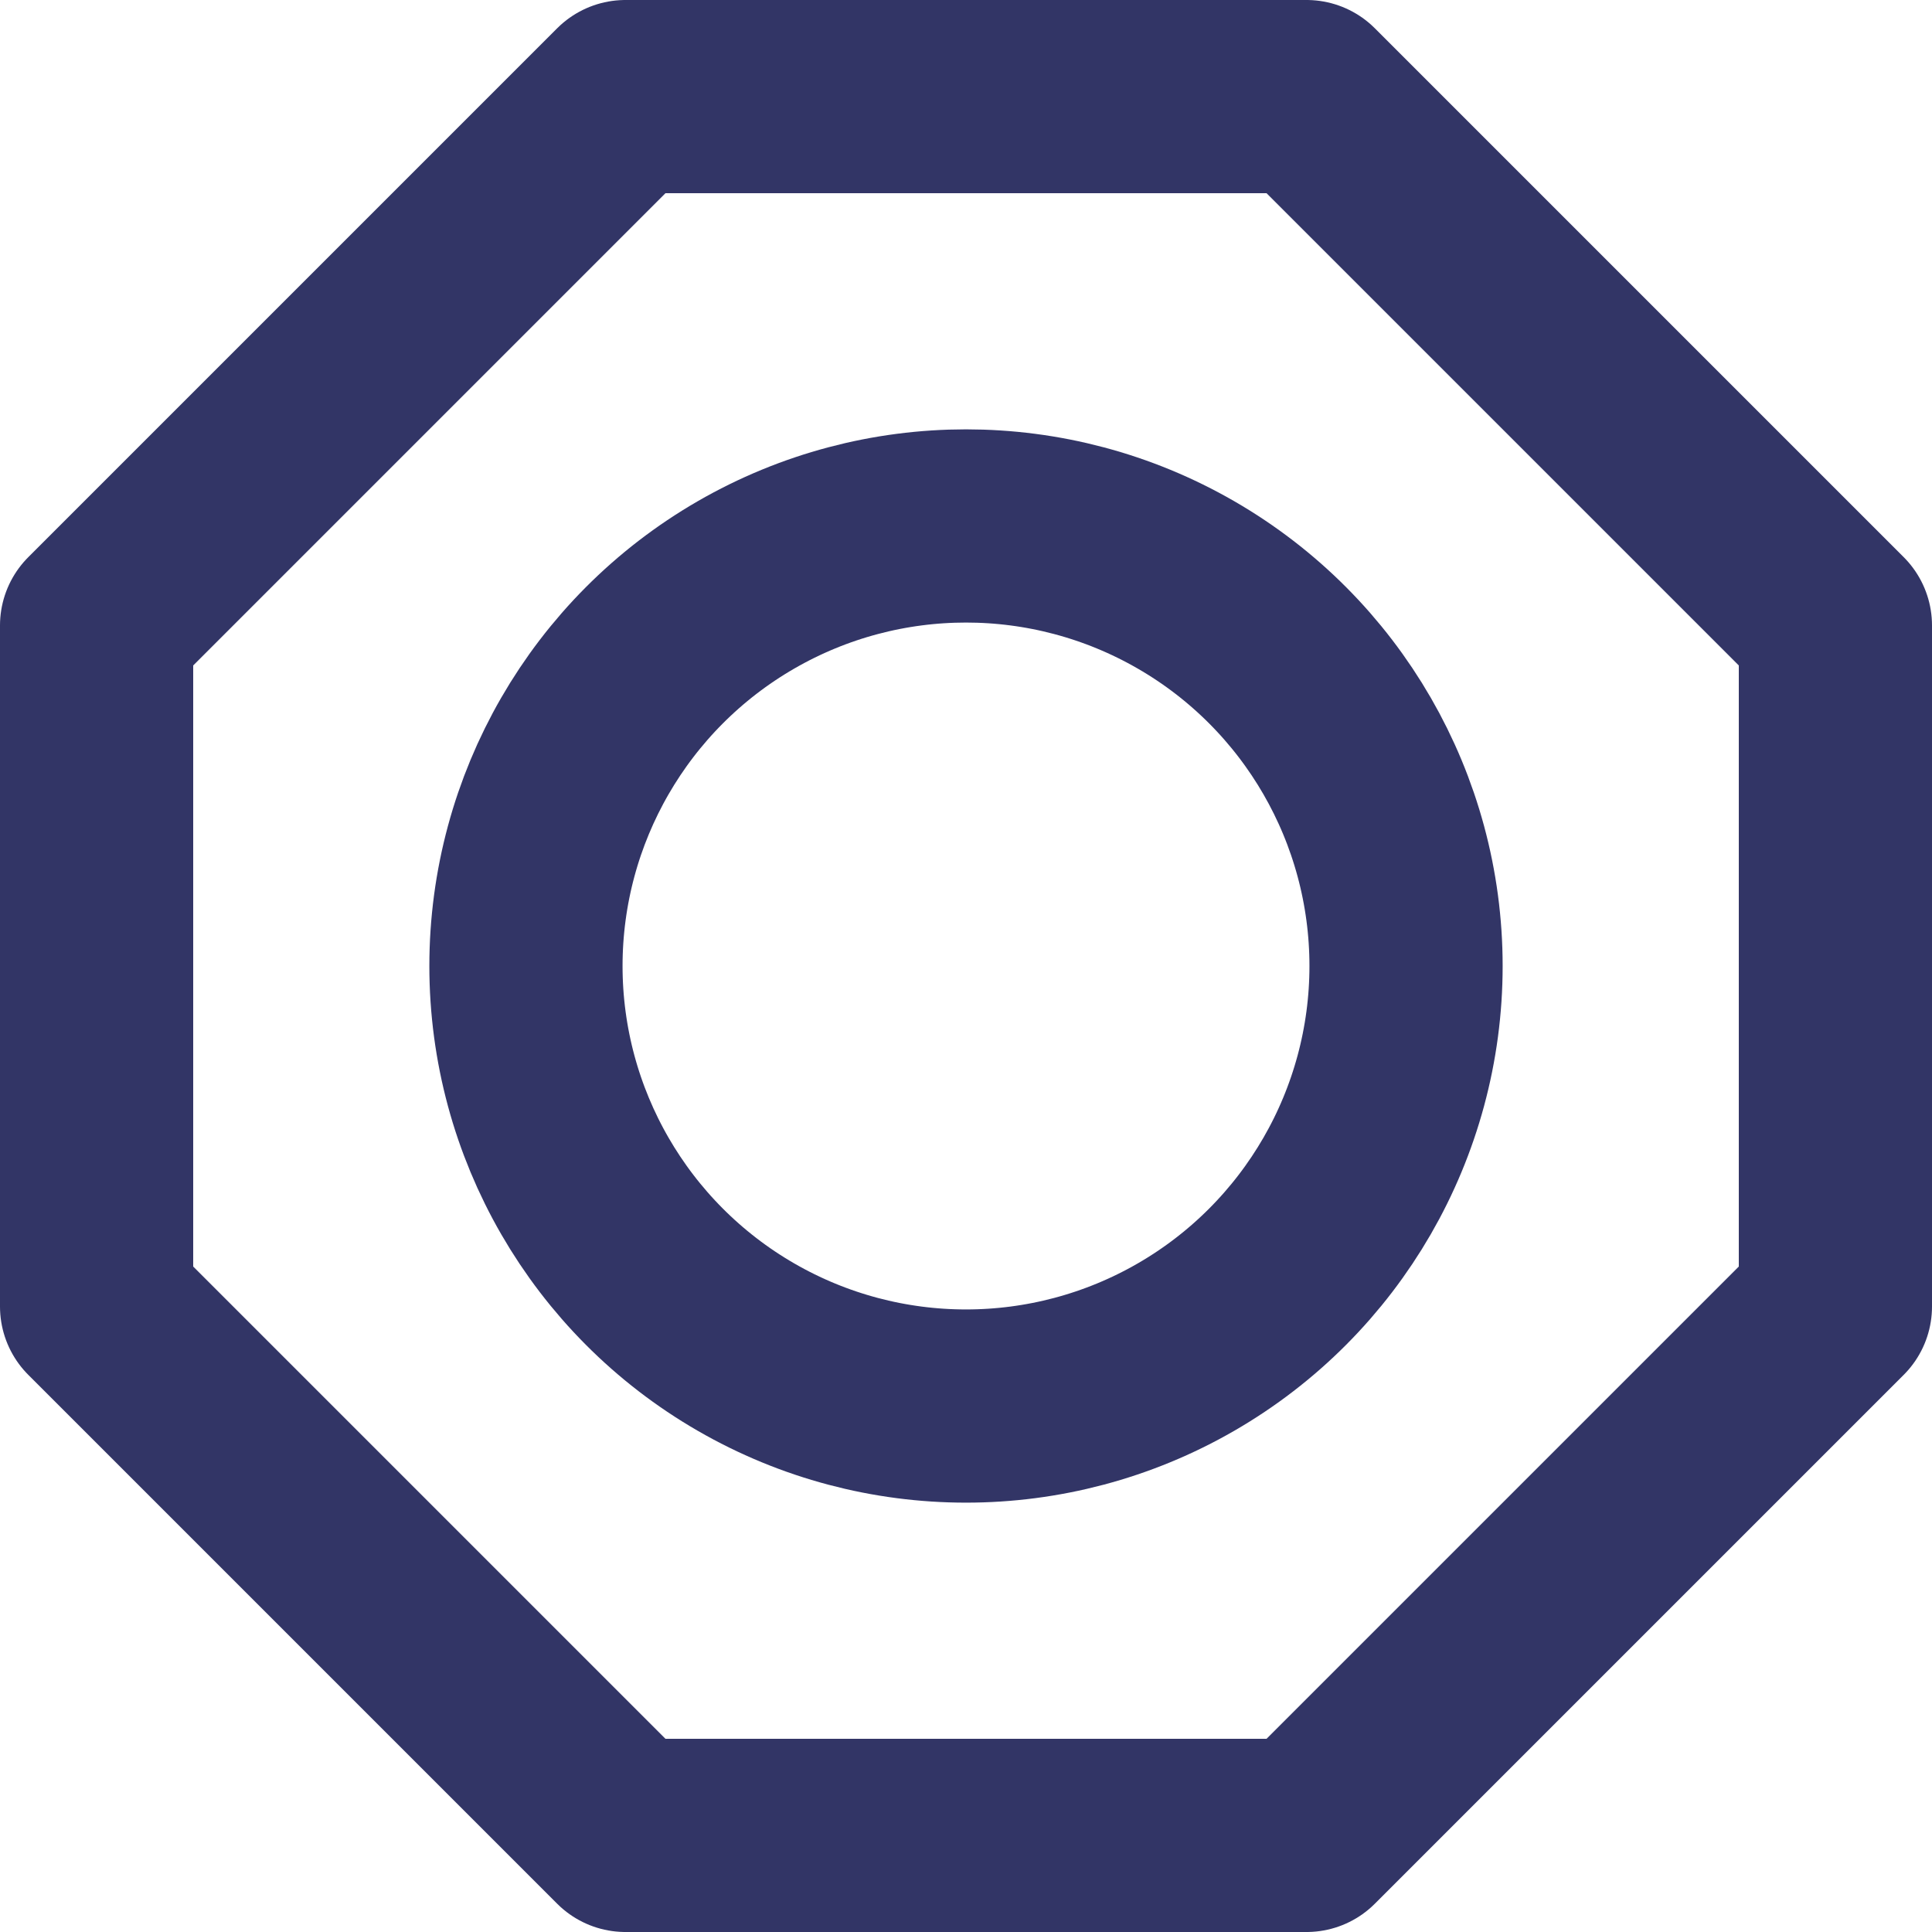
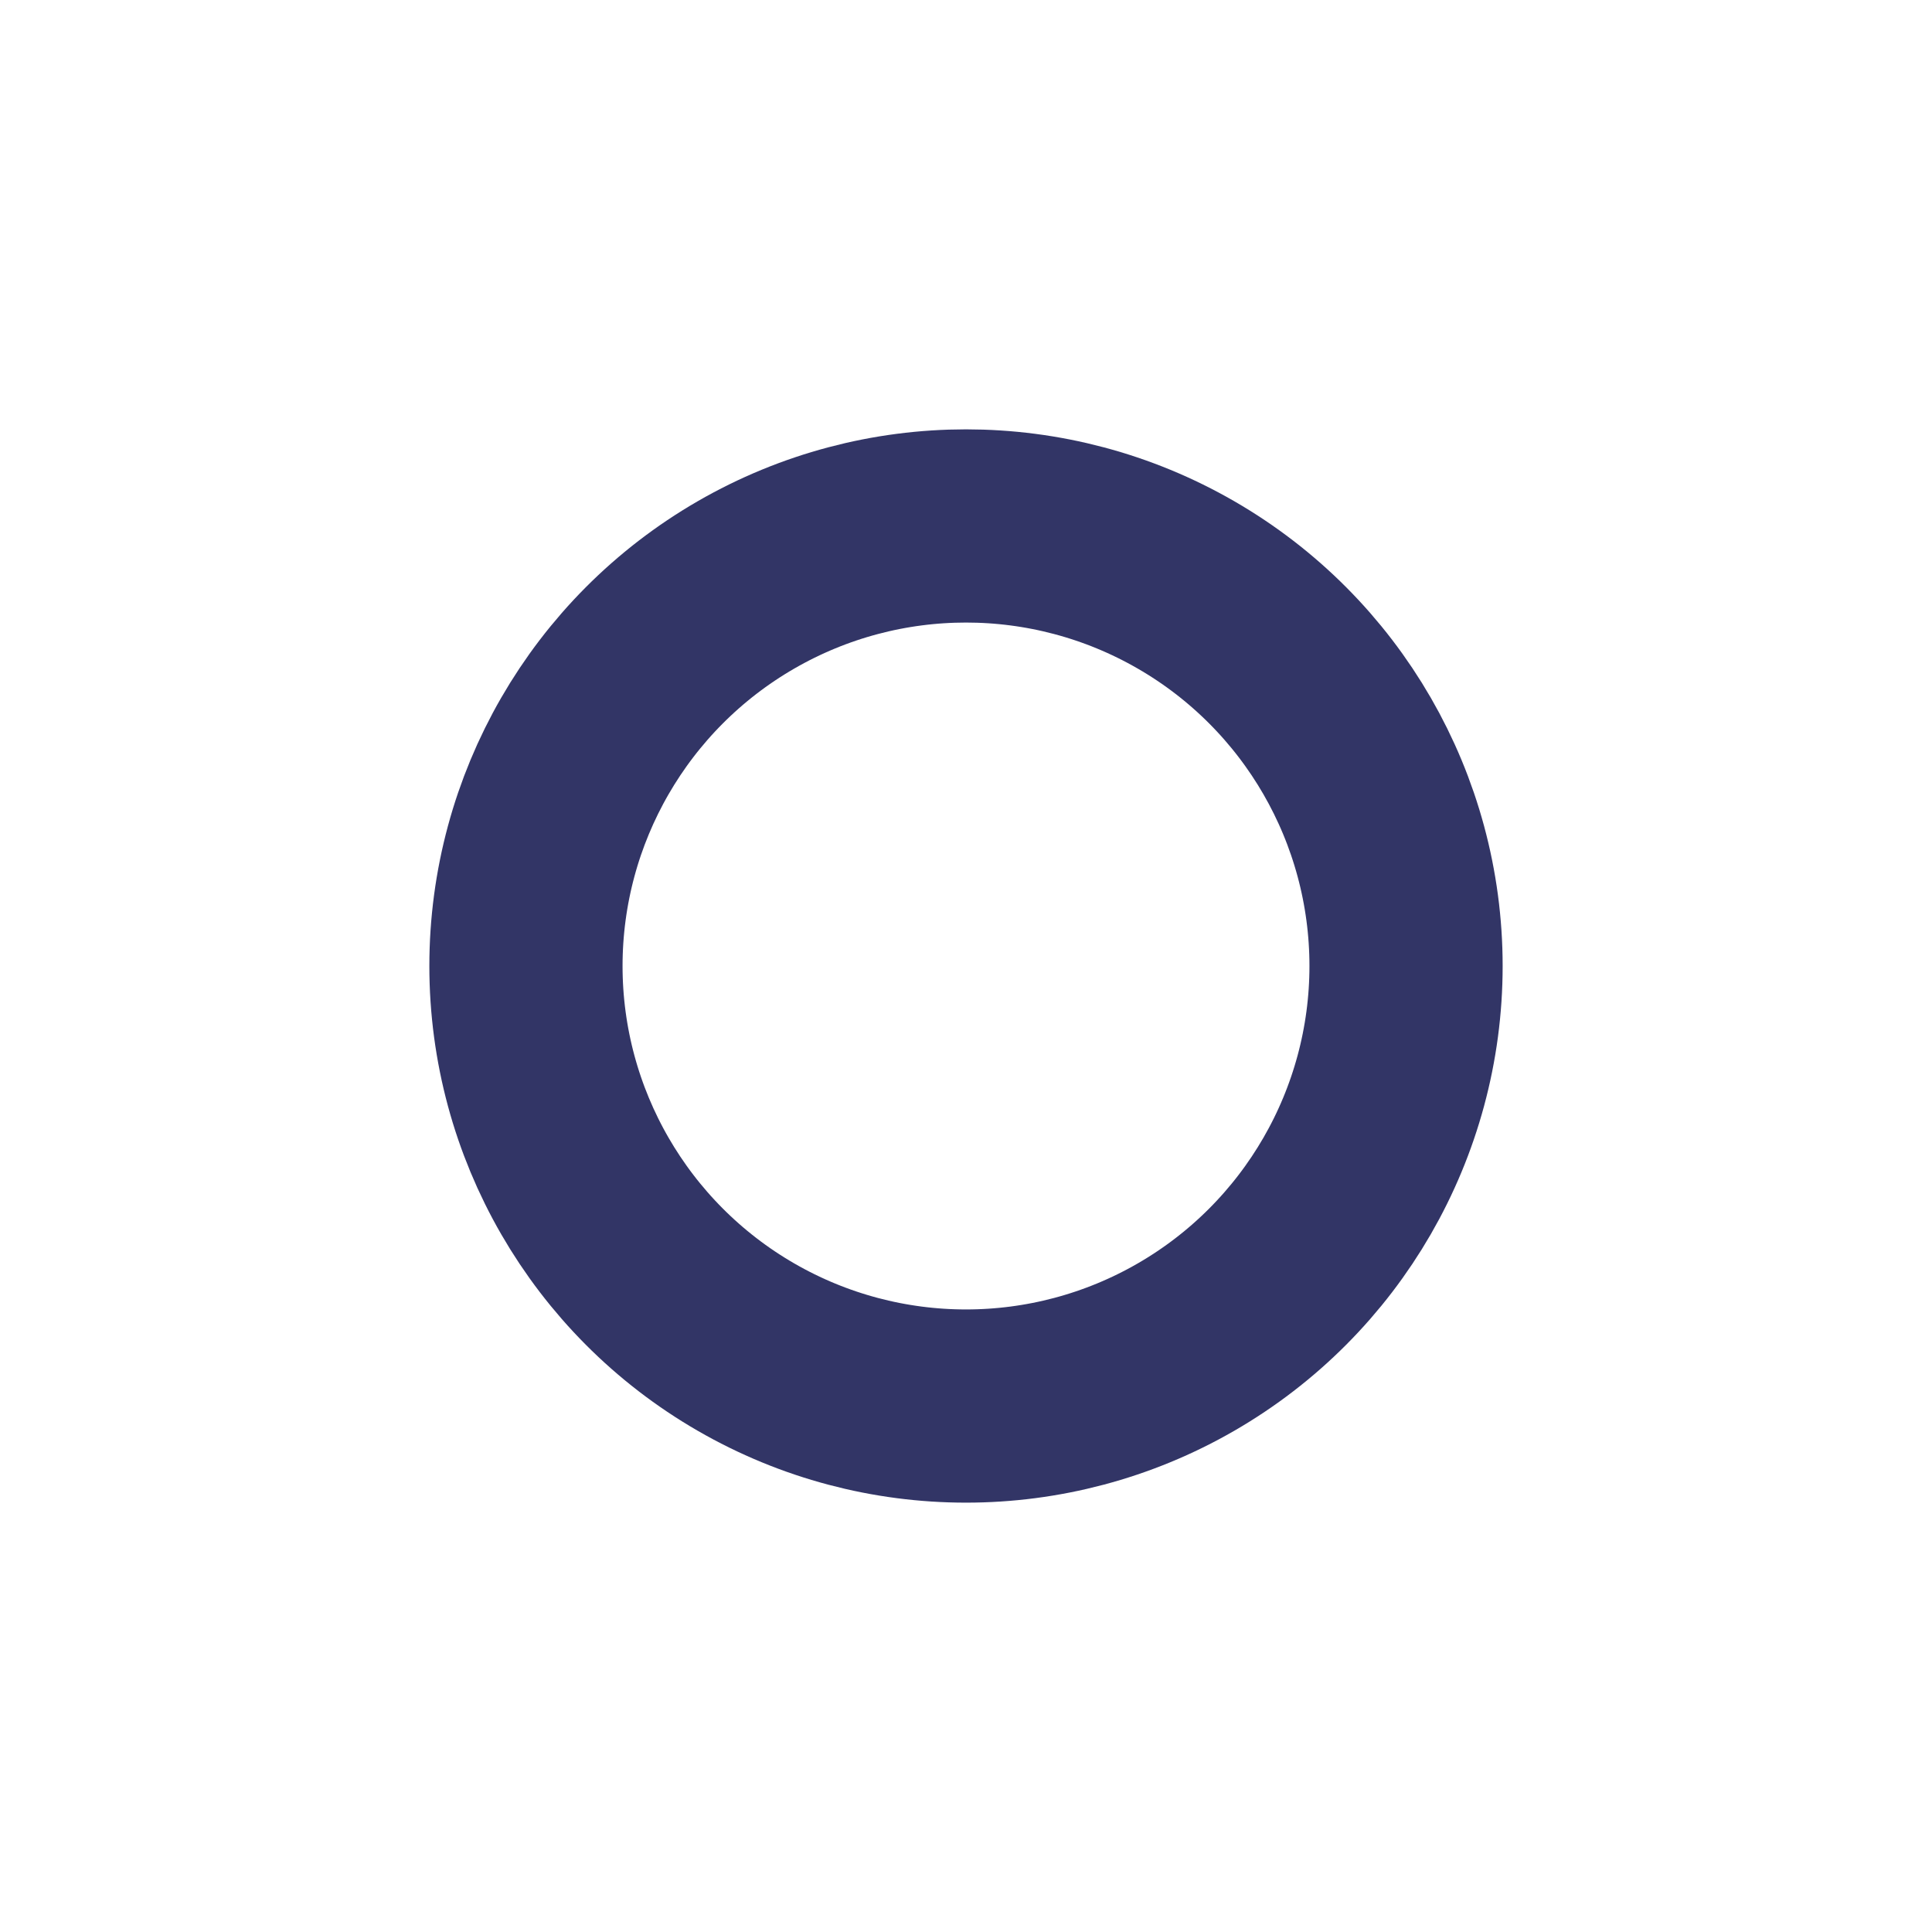
<svg xmlns="http://www.w3.org/2000/svg" width="30" height="30" viewBox="0 0 30 30" fill="none">
-   <path d="M1.5 20.288L1.5 9.712L9.712 1.5L20.288 1.5L28.5 9.712V20.288L20.288 28.5H9.712L1.5 20.288Z" stroke="#323566" stroke-width="3" stroke-linecap="round" stroke-linejoin="round" />
  <circle cx="15" cy="15" r="6.833" stroke="#323566" stroke-width="3" stroke-linecap="round" stroke-linejoin="round" />
</svg>